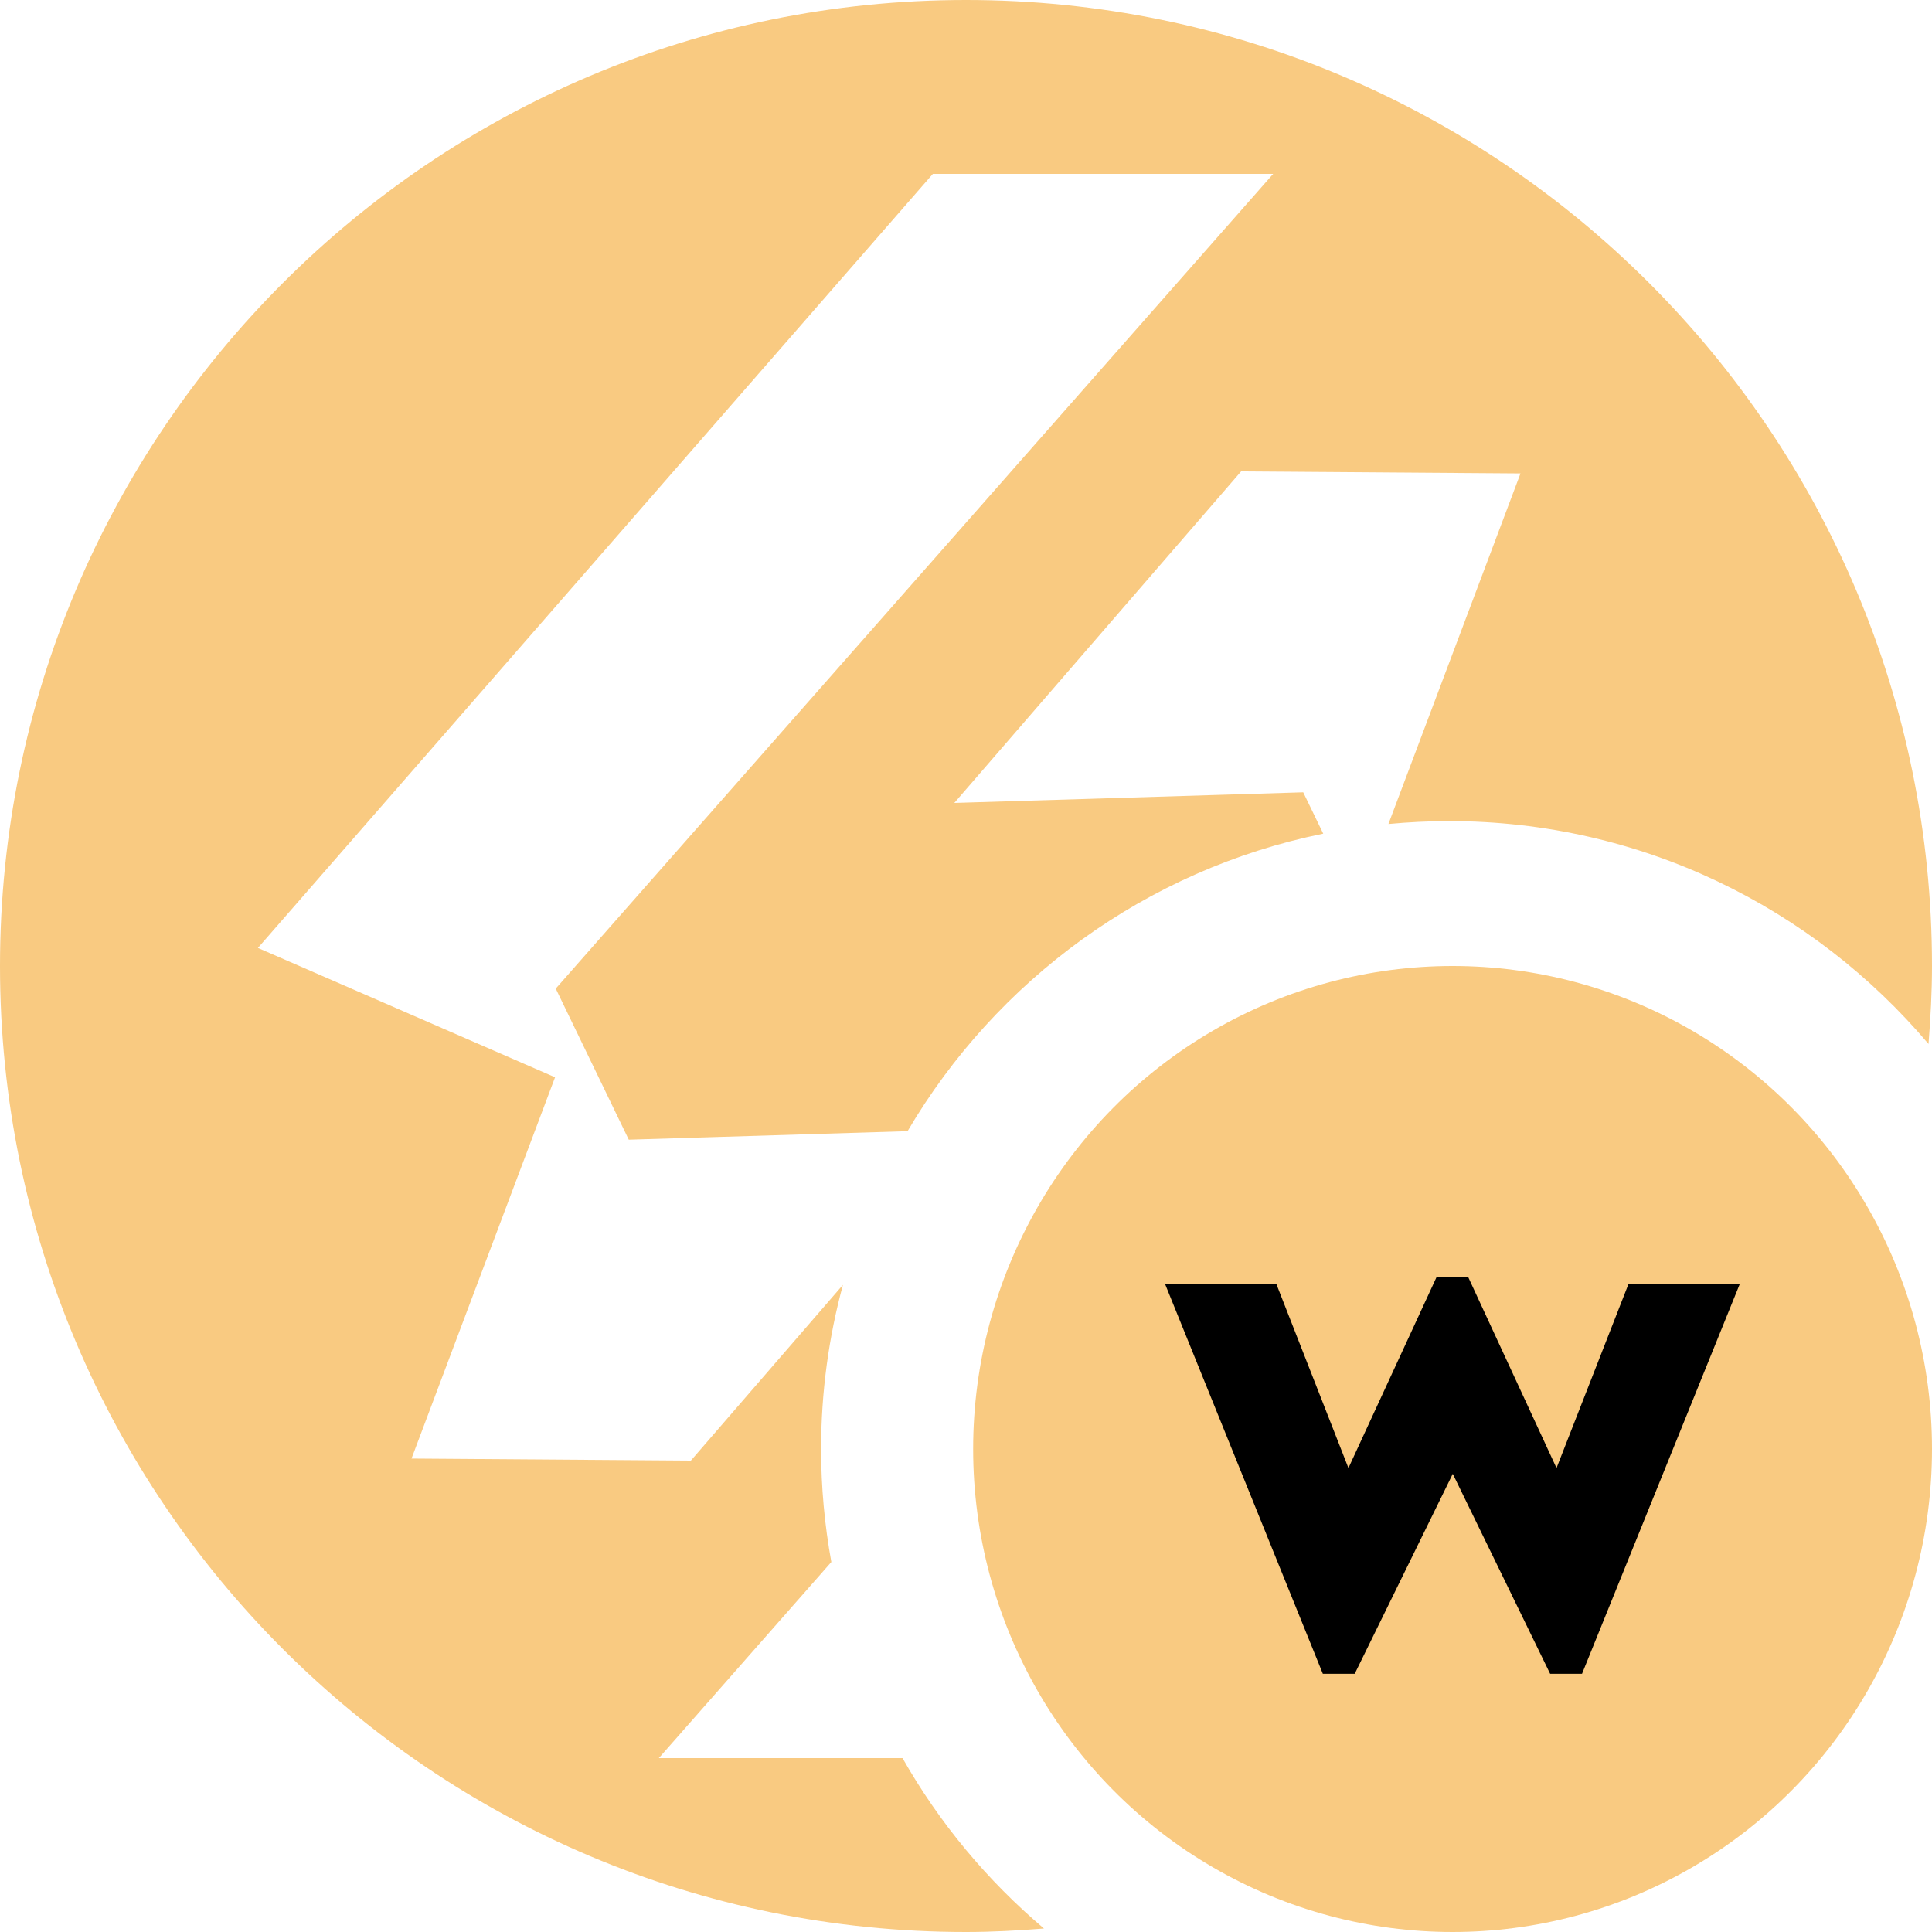
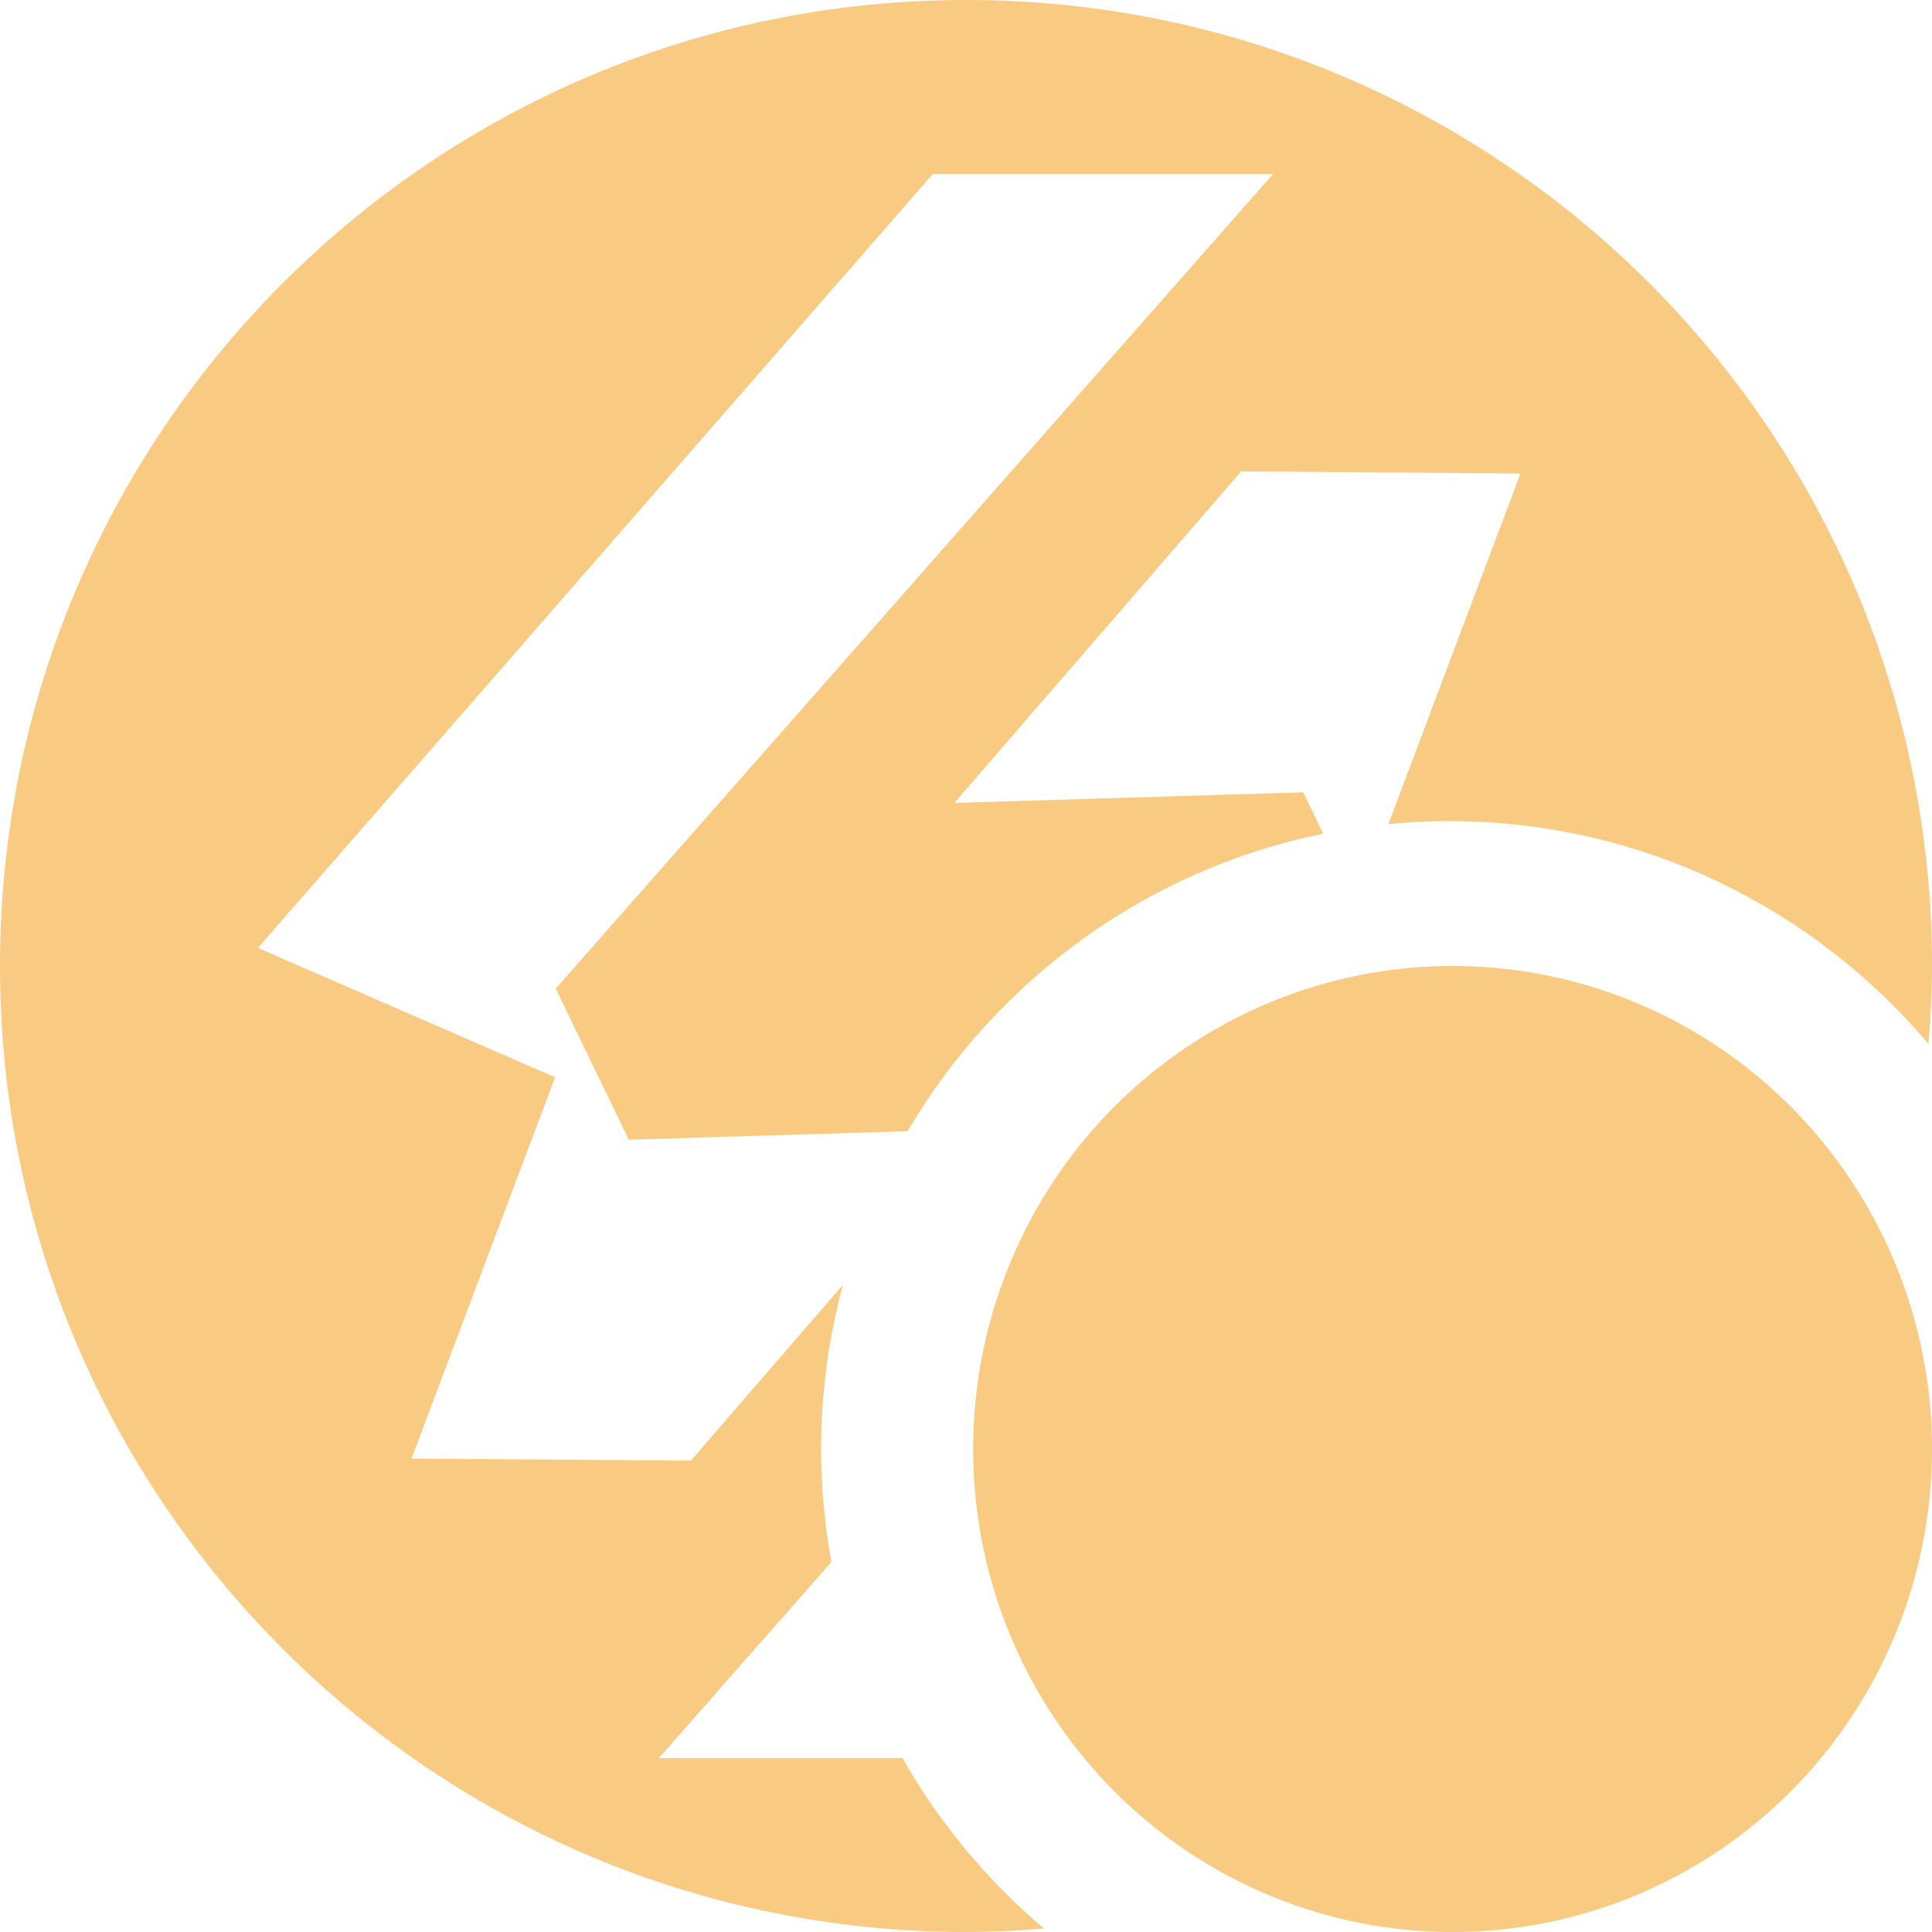
<svg xmlns="http://www.w3.org/2000/svg" width="20" height="20" viewBox="0 0 20 20" fill="none">
  <g clip-path="url(#clip0_82_18785)">
    <path d="M10 0C15.523 0 20 4.477 20 10C20 10.272 19.985 10.54 19.964 10.807C18.771 9.397 16.991 8.5 15 8.5C14.789 8.5 14.579 8.511 14.373 8.53L15.74 4.901L12.848 4.88L9.879 8.312L13.491 8.202L13.698 8.63C11.865 9.003 10.313 10.148 9.395 11.71L6.509 11.798L5.753 10.234L13.18 1.8H9.657L2.67 9.813L5.746 11.152L4.26 15.099L7.152 15.12L8.726 13.301C8.579 13.842 8.5 14.412 8.5 15C8.5 15.399 8.537 15.79 8.606 16.17L6.82 18.2H9.343C9.724 18.872 10.221 19.468 10.807 19.964C10.54 19.985 10.272 20 10 20C4.477 20 0 15.523 0 10C0 4.477 4.477 0 10 0Z" fill="#F9CA81" />
    <ellipse cx="15.037" cy="15" rx="4.963" ry="5" fill="#F9CA81" />
-     <path d="M18.009 13.295L16.377 17.327H16.047L15.039 15.257L14.024 17.327H13.694L12.062 13.295H13.214L13.959 15.197L14.87 13.223H15.2L16.113 15.197L16.857 13.295H18.009Z" fill="black" />
  </g>
  <defs>
    <clipPath id="clip0_82_18785">
      <rect width="20" height="20" fill="white" />
    </clipPath>
  </defs>
</svg>